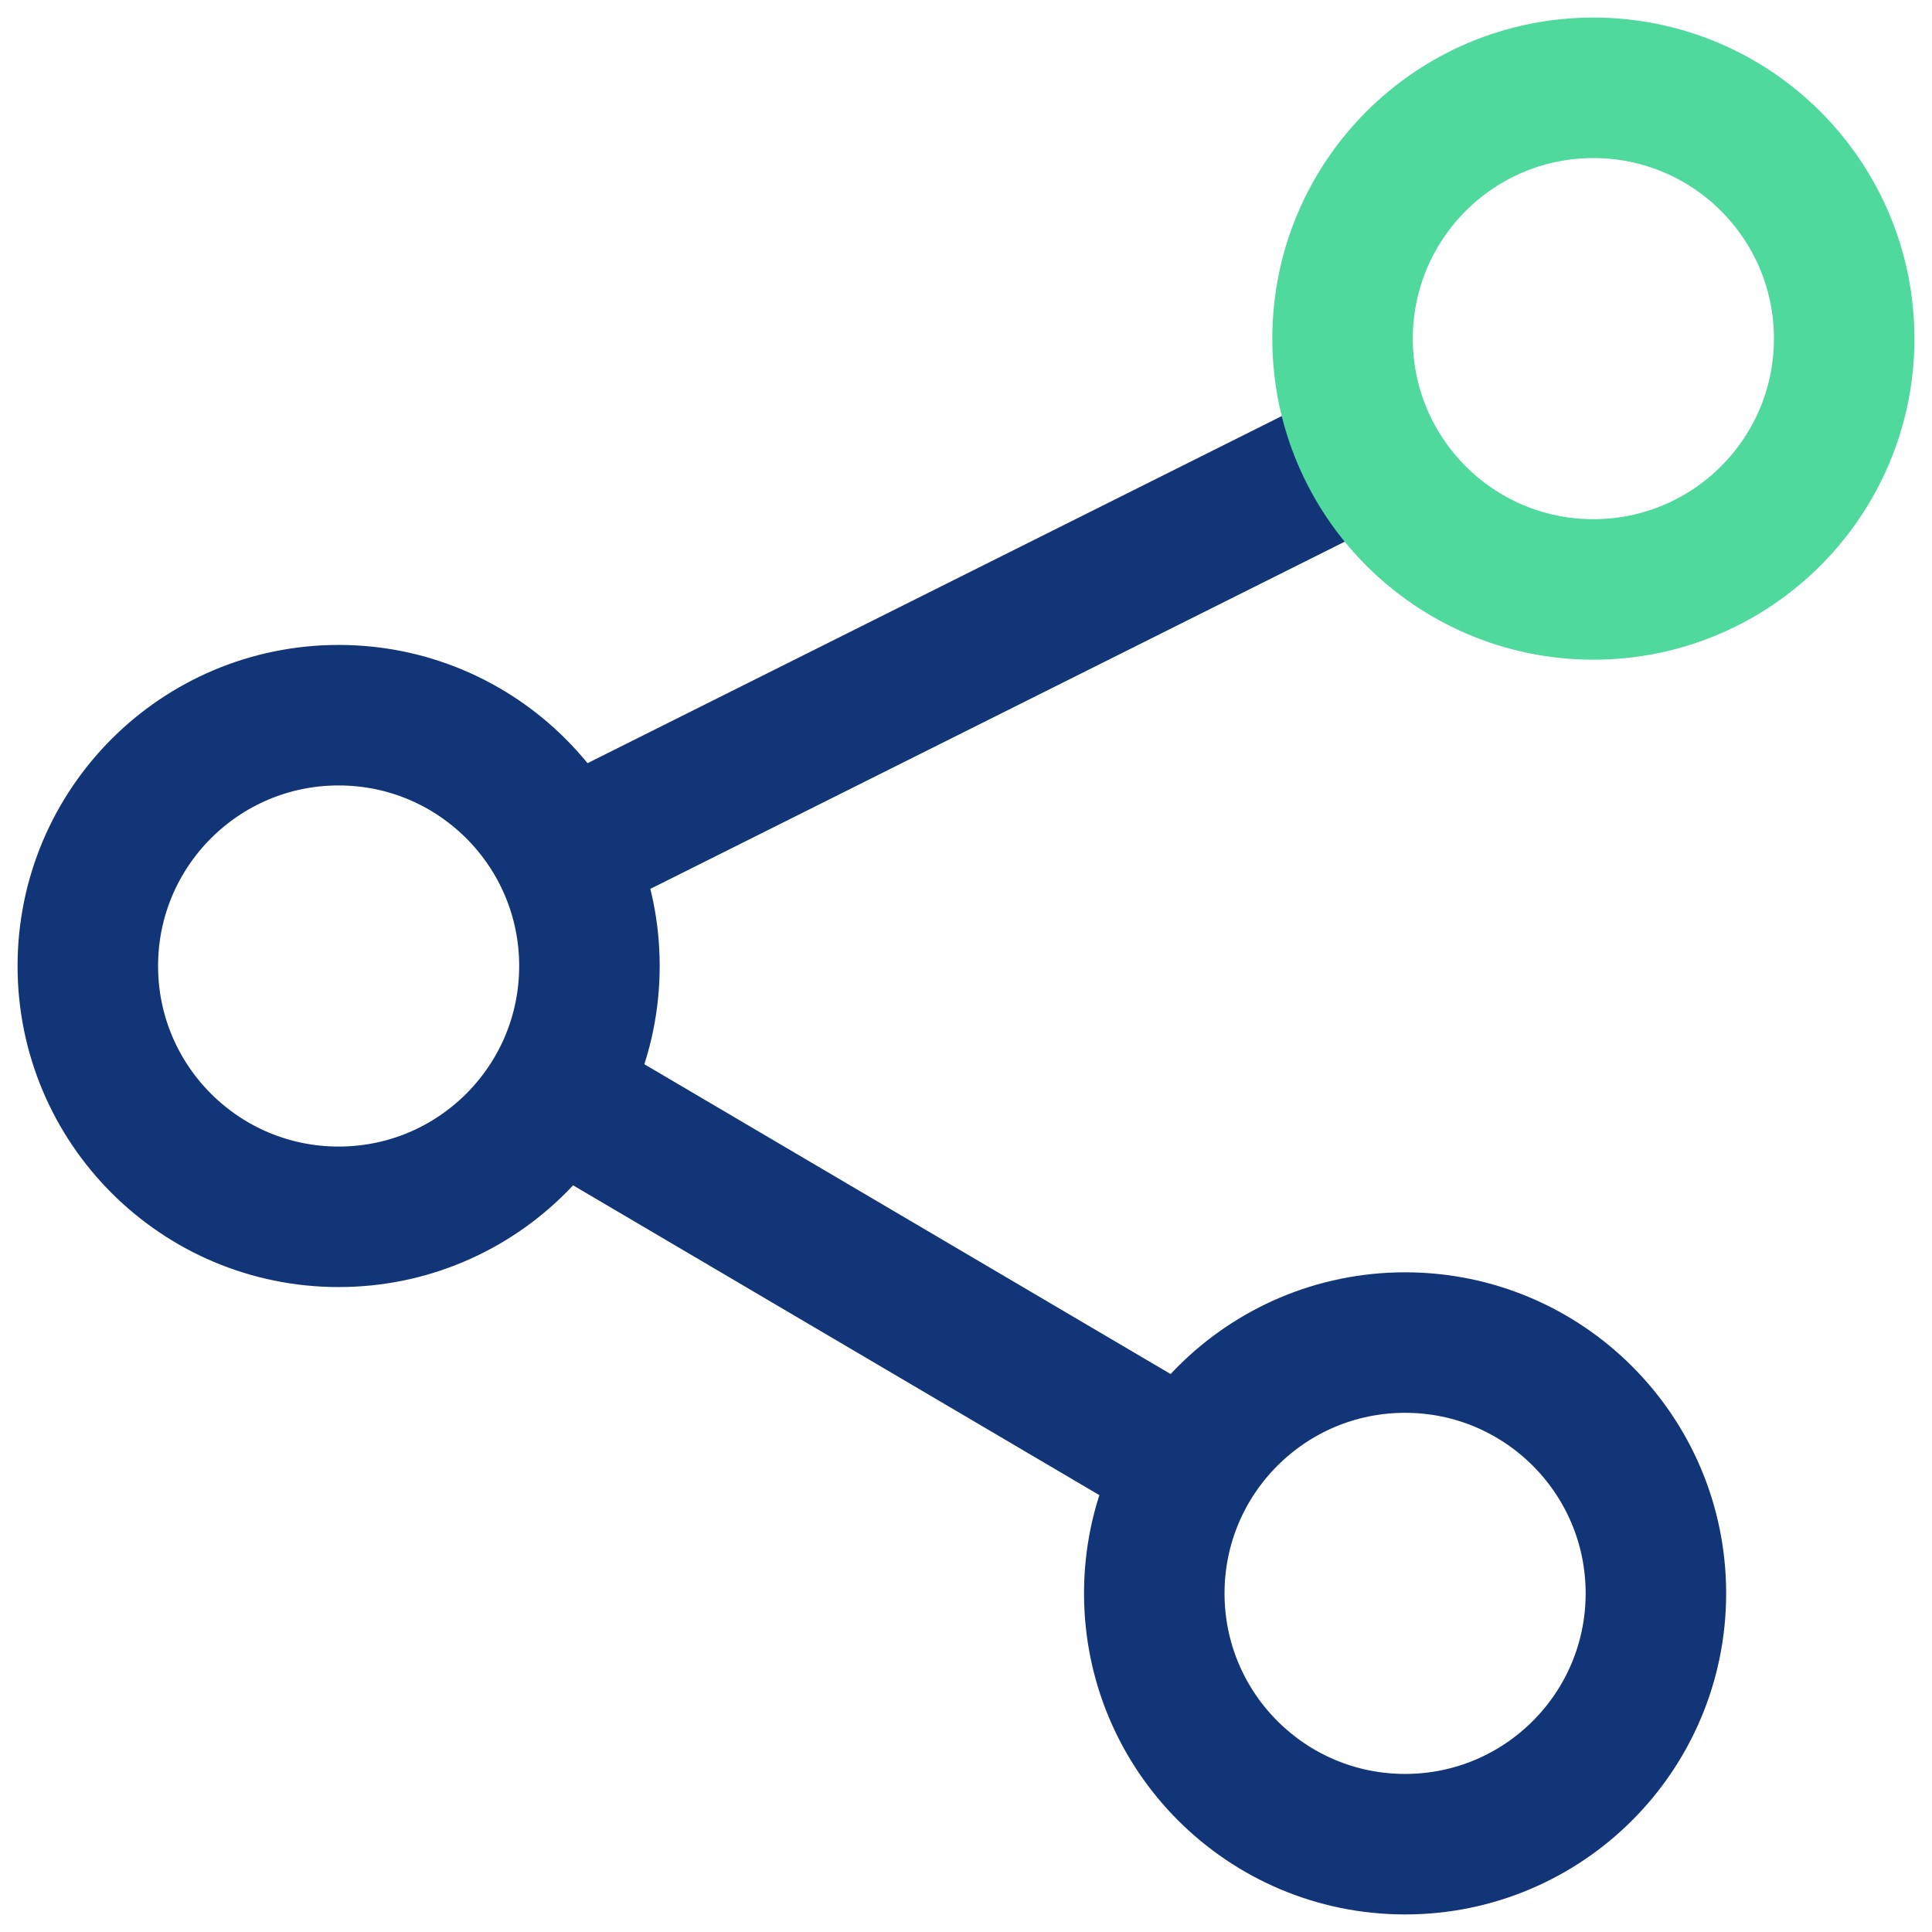
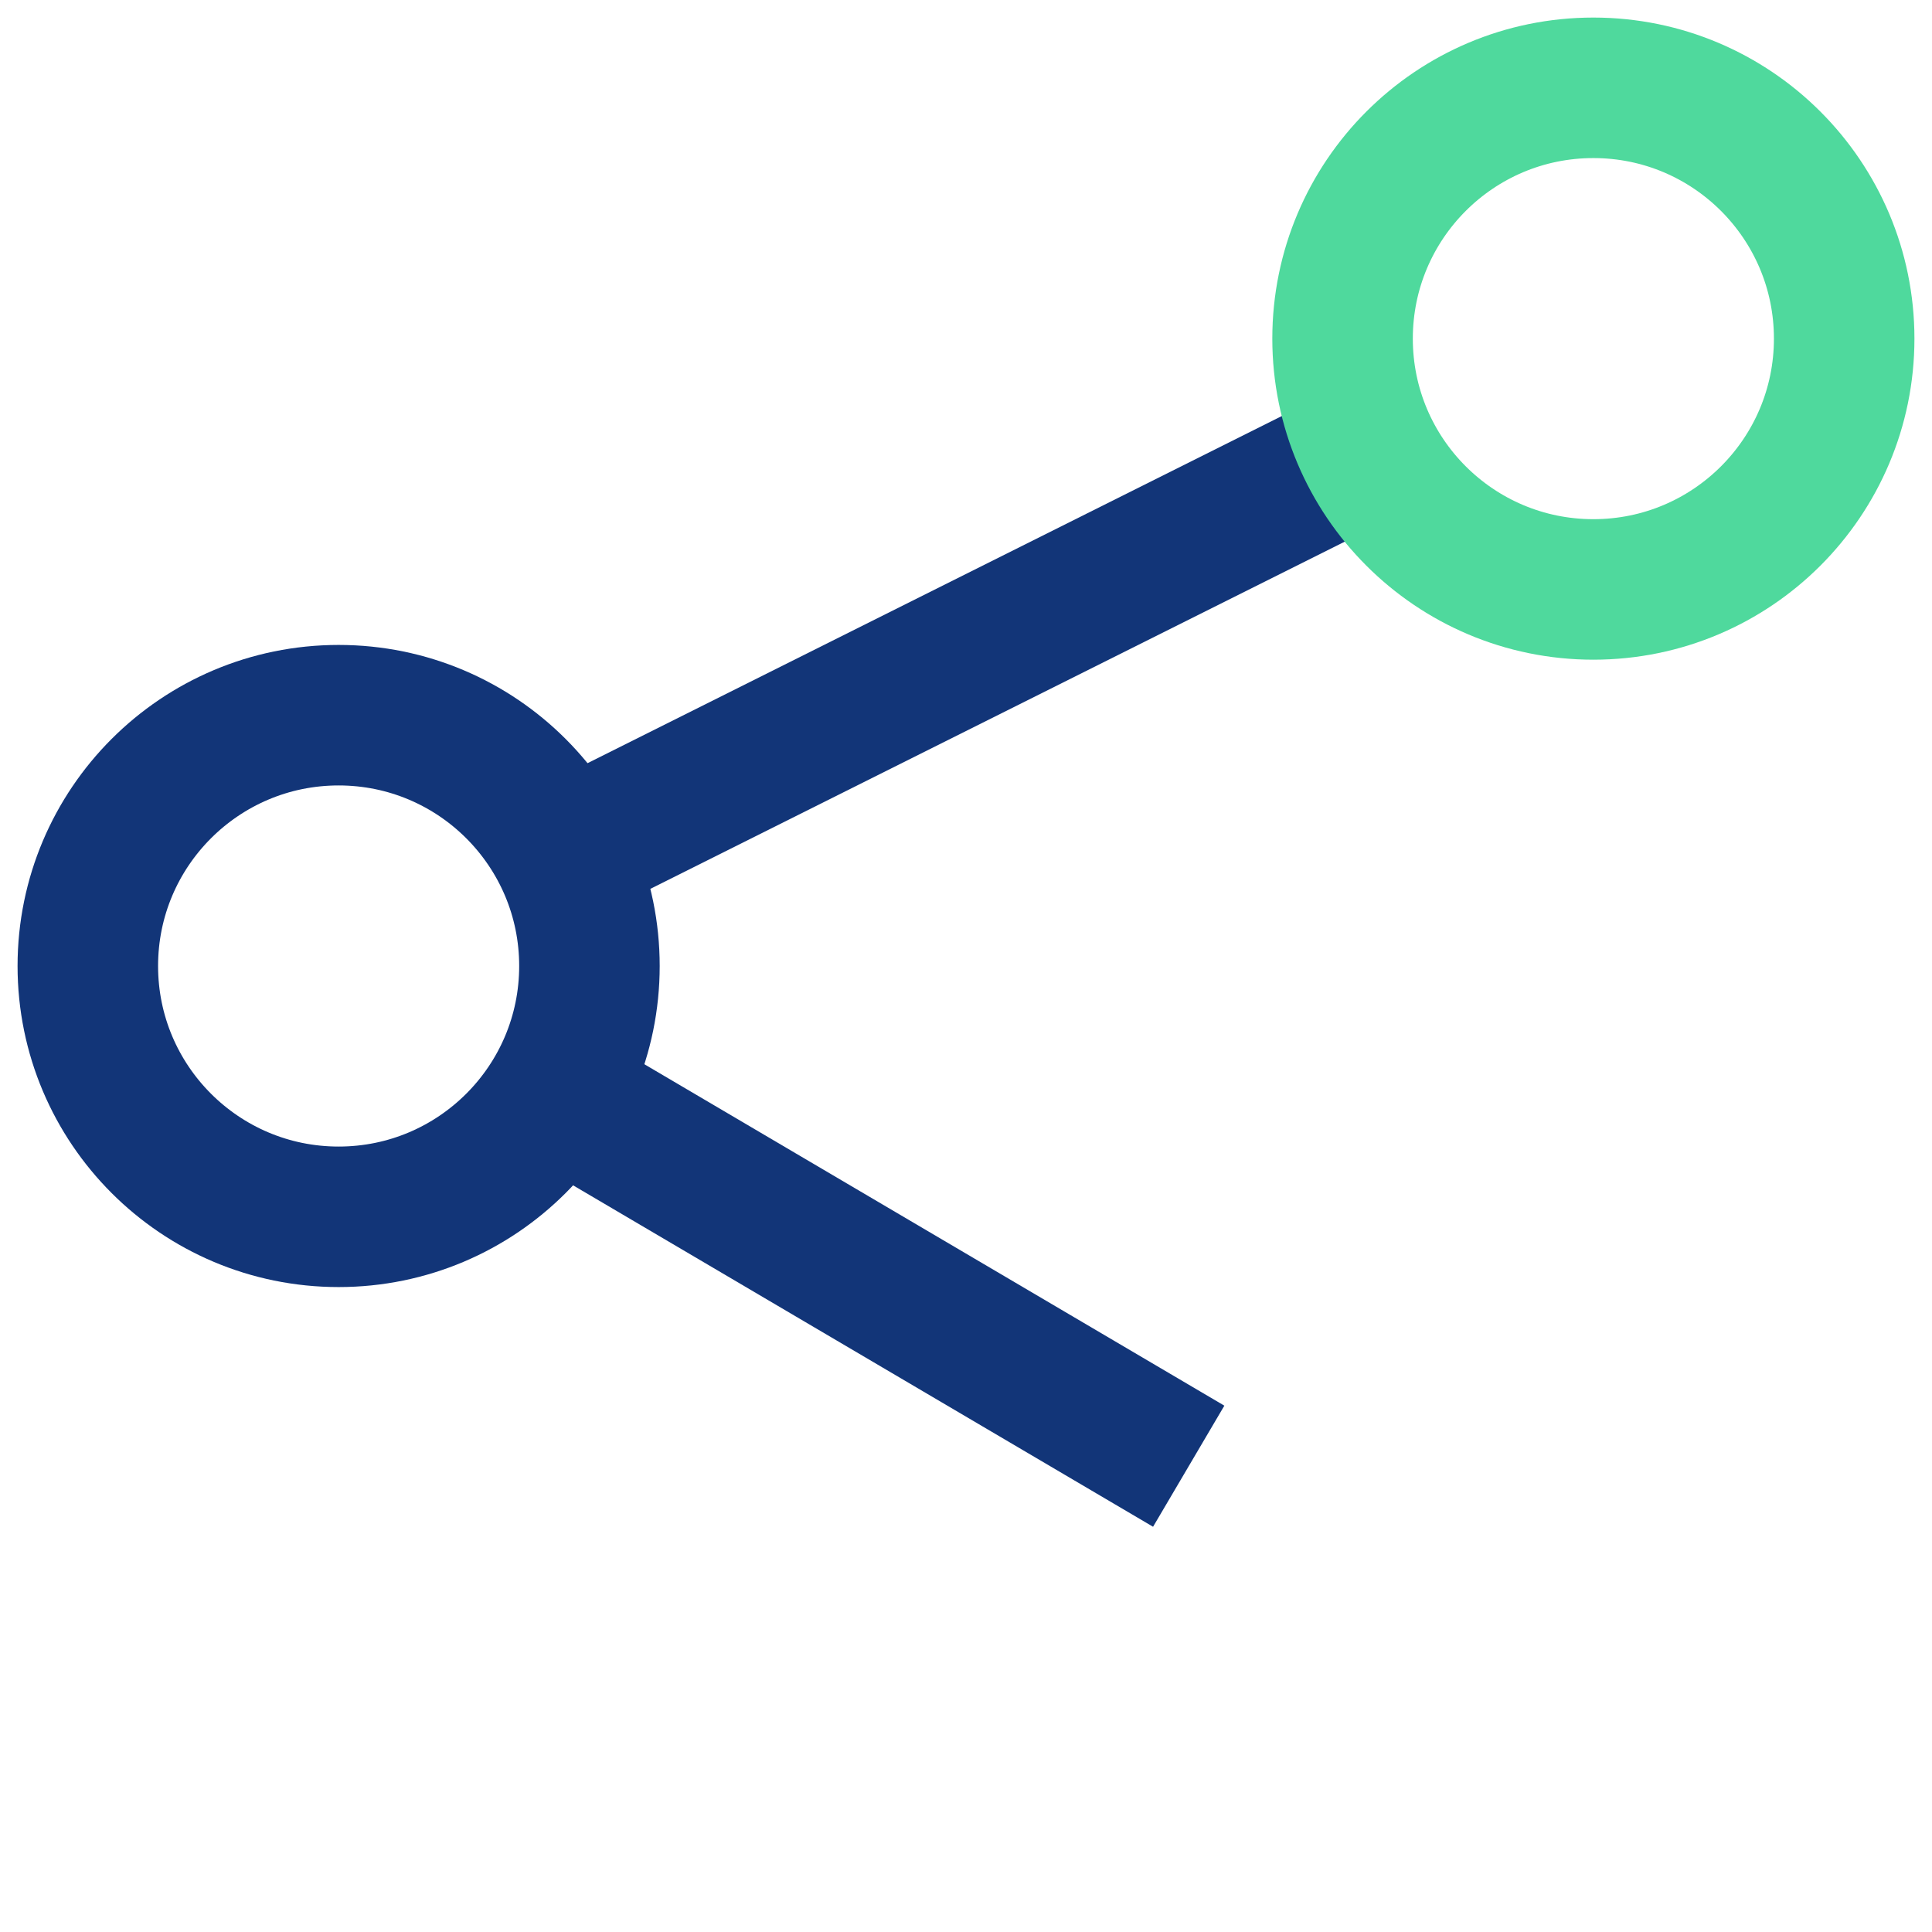
<svg xmlns="http://www.w3.org/2000/svg" version="1.1" id="Layer_1" x="0px" y="0px" viewBox="0 0 55 55" style="enable-background:new 0 0 55 55;" xml:space="preserve">
  <style type="text/css">
	.share0{fill:none;stroke:#123578;stroke-width:4;stroke-miterlimit:10;}
	.share1{fill:none;stroke:#4FD99D;stroke-width:4;stroke-miterlimit:10;}
</style>
  <g>
    <circle class="share0" cx="9.64" cy="27.5" r="7.14" />
-     <circle class="share0" cx="40" cy="45.36" r="7.14" />
    <line class="share0" x1="16.03" y1="24.31" x2="38.97" y2="12.84" />
    <line class="share0" x1="33.84" y1="41.74" x2="15.8" y2="31.12" />
    <circle class="share1" cx="45.36" cy="9.64" r="7.14" />
  </g>
</svg>